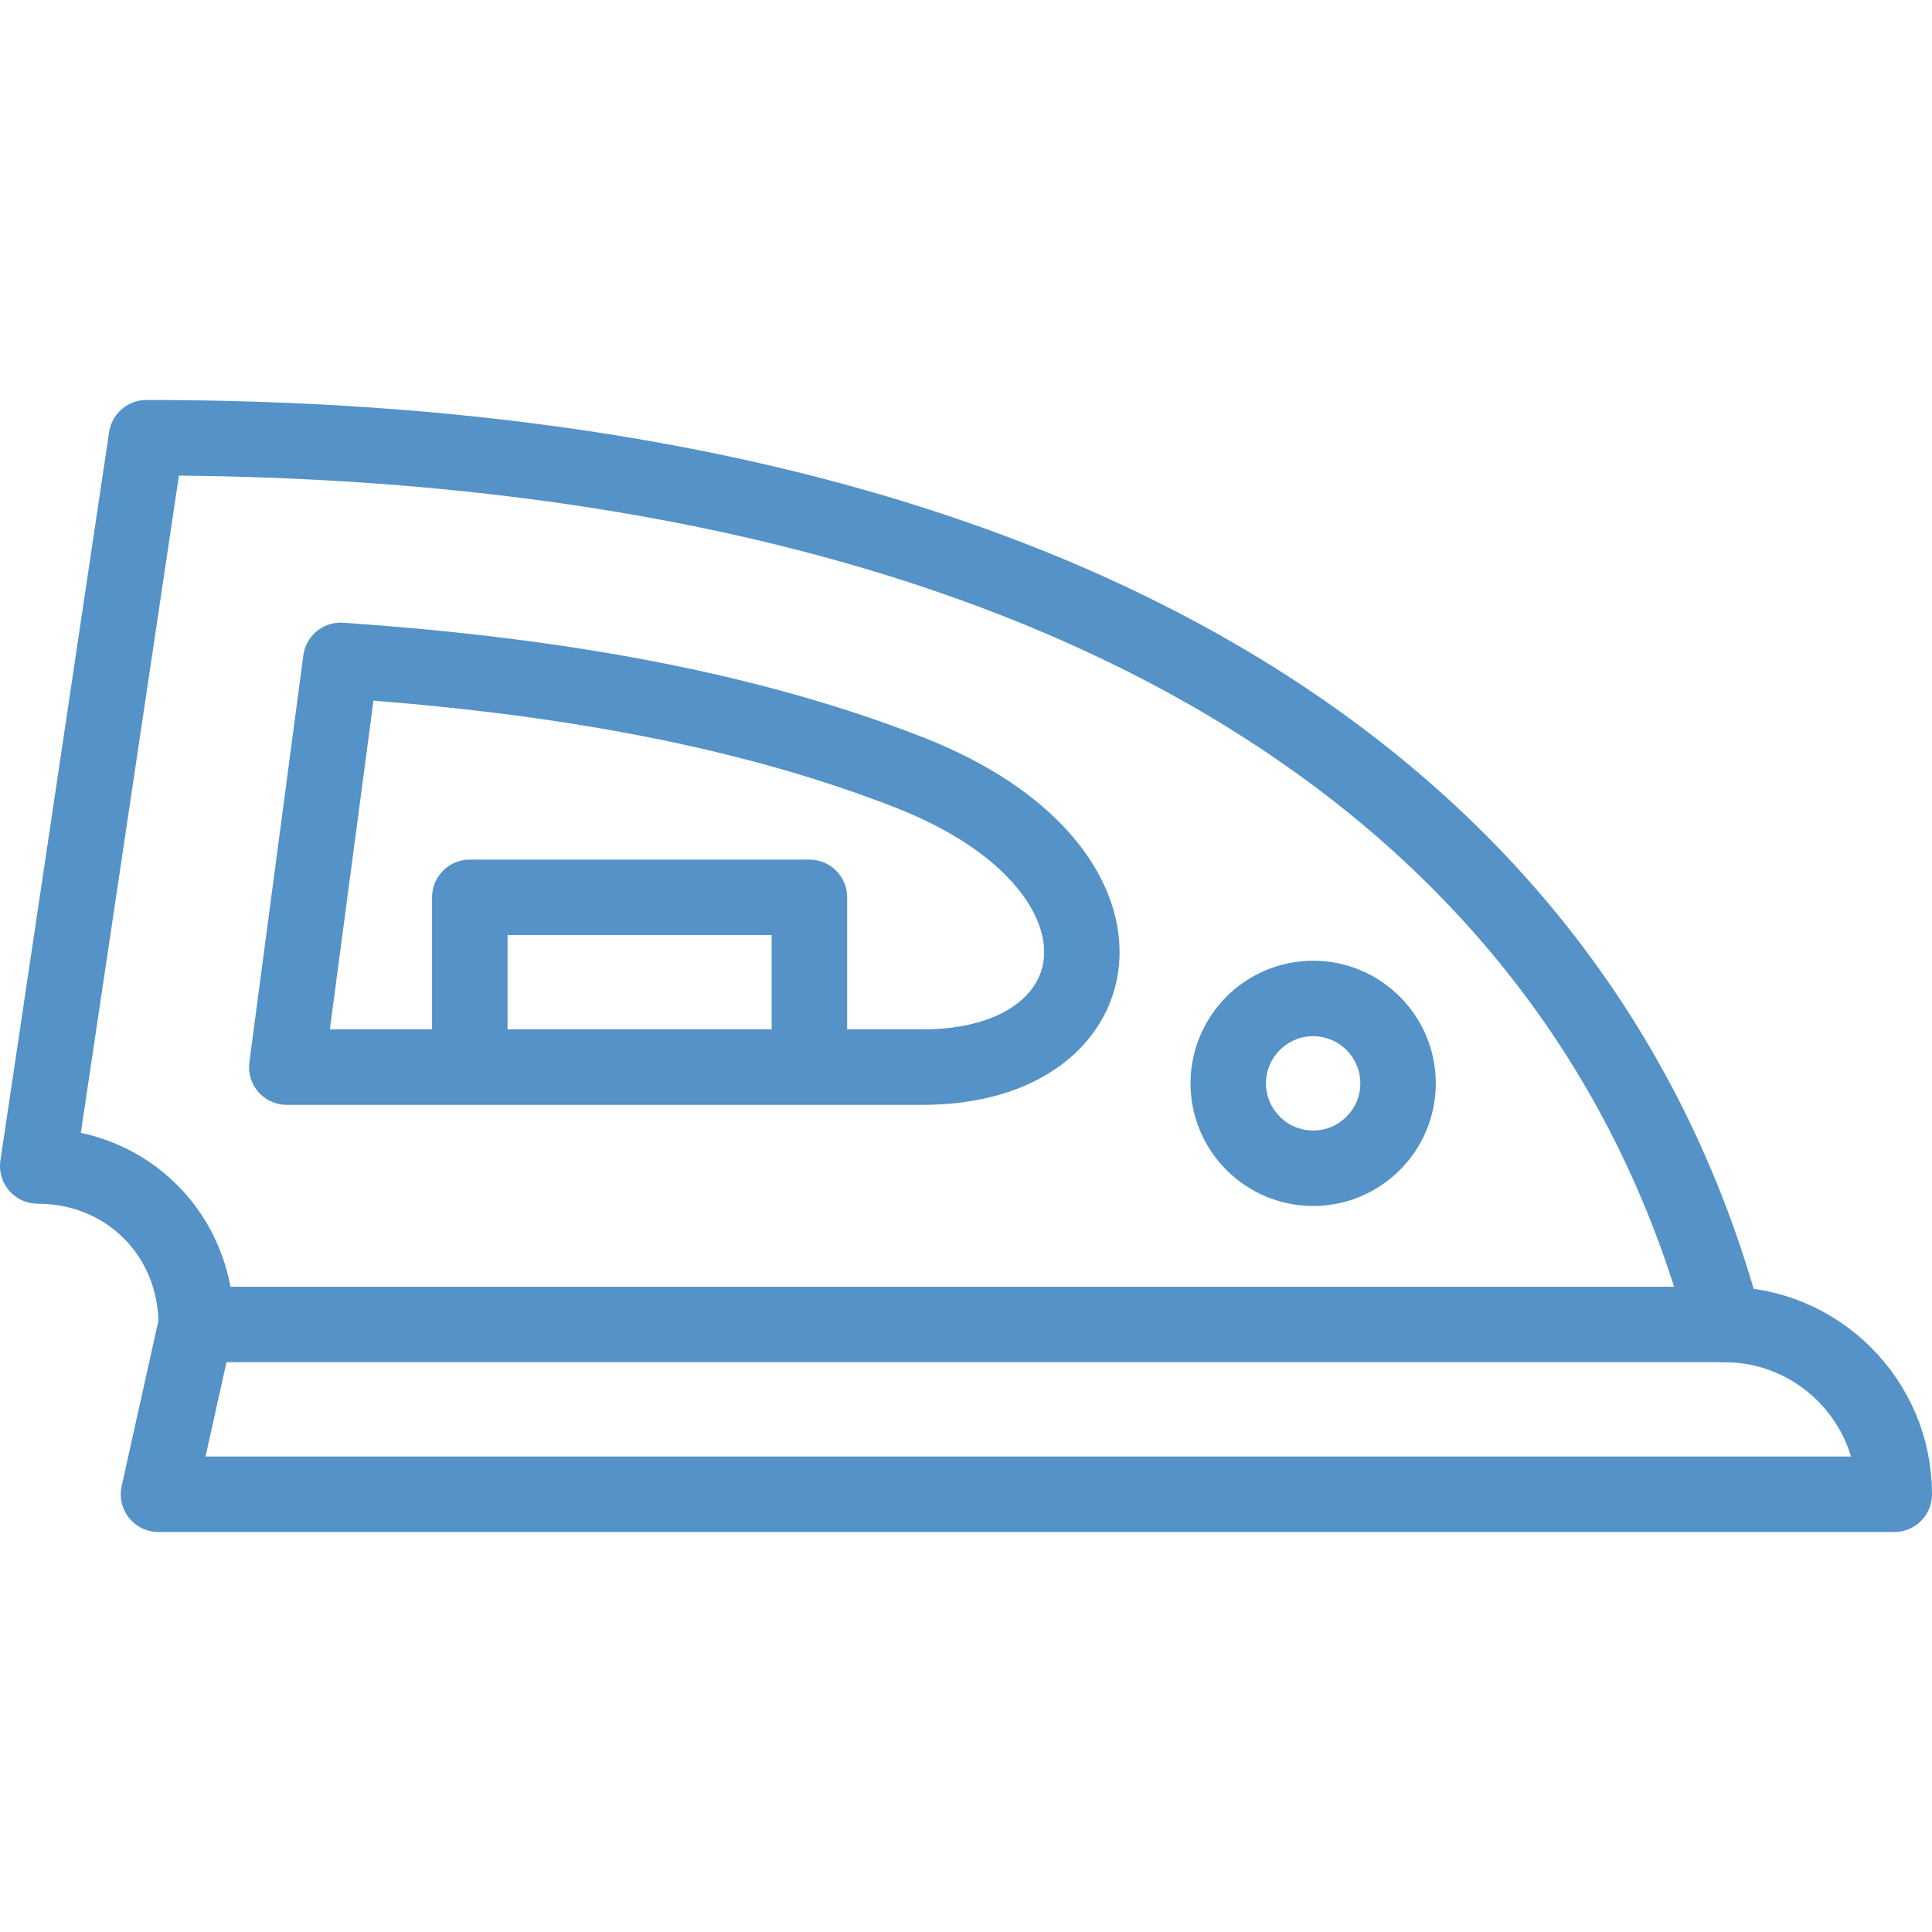
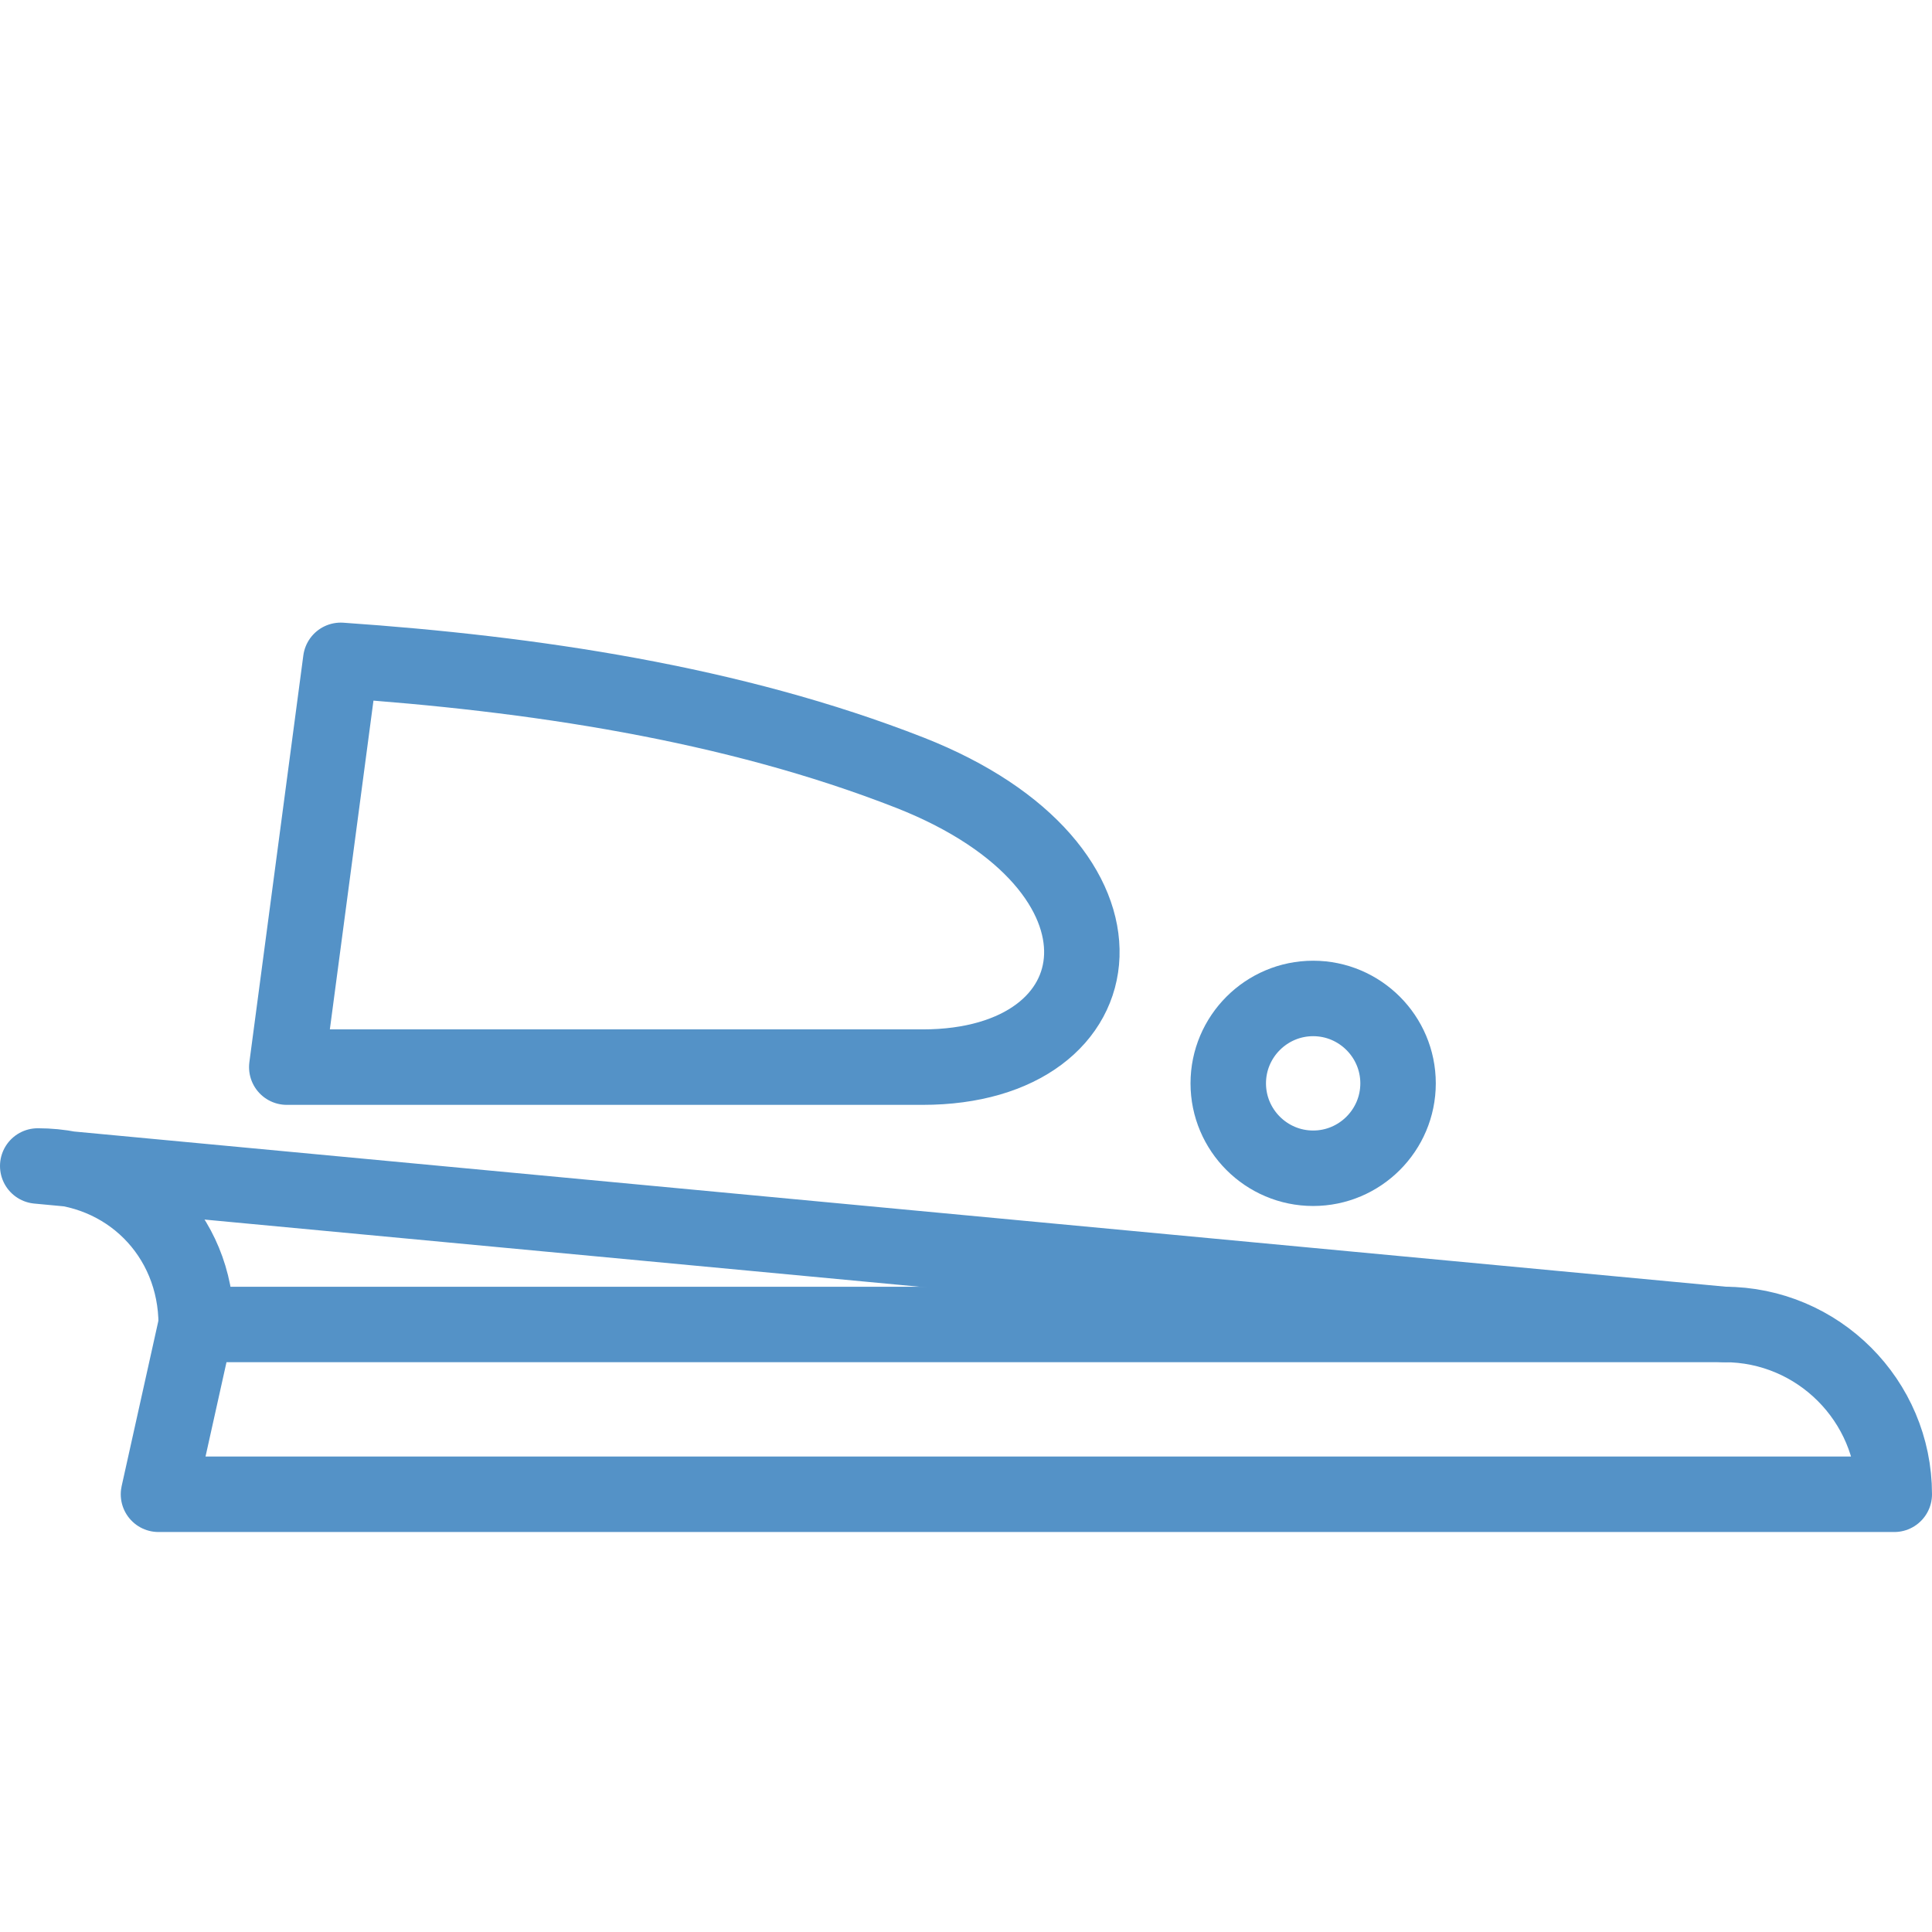
<svg xmlns="http://www.w3.org/2000/svg" version="1.1" x="0px" y="0px" width="512px" height="512px" viewBox="0 0 512 512" style="enable-background:new 0 0 512 512;" xml:space="preserve">
  <style type="text/css">
	.st0{fill:none;stroke:#5492C7;stroke-width:20;stroke-linecap:round;stroke-linejoin:round;stroke-miterlimit:22.926;}
</style>
  <g id="Capa_1">
</g>
  <g id="svg1518">
</g>
  <g id="svg5556">
</g>
  <g id="svg2778">
</g>
  <g id="svg3792">
</g>
  <g id="svg5811">
</g>
  <g id="svg4209">
</g>
  <g id="svg1284">
</g>
  <g id="svg1191">
</g>
  <g id="svg2367">
</g>
  <g id="svg1362">
</g>
  <g id="svg4605">
</g>
  <g id="svg1578">
</g>
  <g id="svg2772">
</g>
  <g id="svg2376">
</g>
  <g id="svg1986">
</g>
  <g id="svg1827_00000005967559806987869880000015978989115825020073_">
</g>
  <g id="svg3375">
</g>
  <g id="svg1395">
</g>
  <g id="svg951">
</g>
  <g id="svg534">
</g>
  <g id="svg3864">
</g>
  <g id="svg2535">
</g>
  <g id="svg897">
</g>
  <g id="svg3534">
</g>
  <g id="Layer_1">
    <g>
      <path class="st0" d="M502,396H42l10-45h405C481.8,351,502,371.2,502,396z" />
-       <path class="st0" d="M457,351C417.3,202.9,270.8,116,38.8,116L10,309c23.7,0,42,18.3,42,42" />
+       <path class="st0" d="M457,351L10,309c23.7,0,42,18.3,42,42" />
      <path class="st0" d="M244.5,282.8c52.9,0,60.7-52.8-3.3-78C194,186.3,140.9,178.5,90.3,175L76,282.8H244.5z" />
-       <polyline class="st0" points="214.5,277.8 214.5,237.8 124.5,237.8 124.5,277.8   " />
      <path class="st0" d="M348,309.6c12.4,0,22.5-10.1,22.5-22.5c0-12.4-10.1-22.5-22.5-22.5s-22.5,10.1-22.5,22.5    C325.5,299.5,335.6,309.6,348,309.6z" />
    </g>
  </g>
</svg>